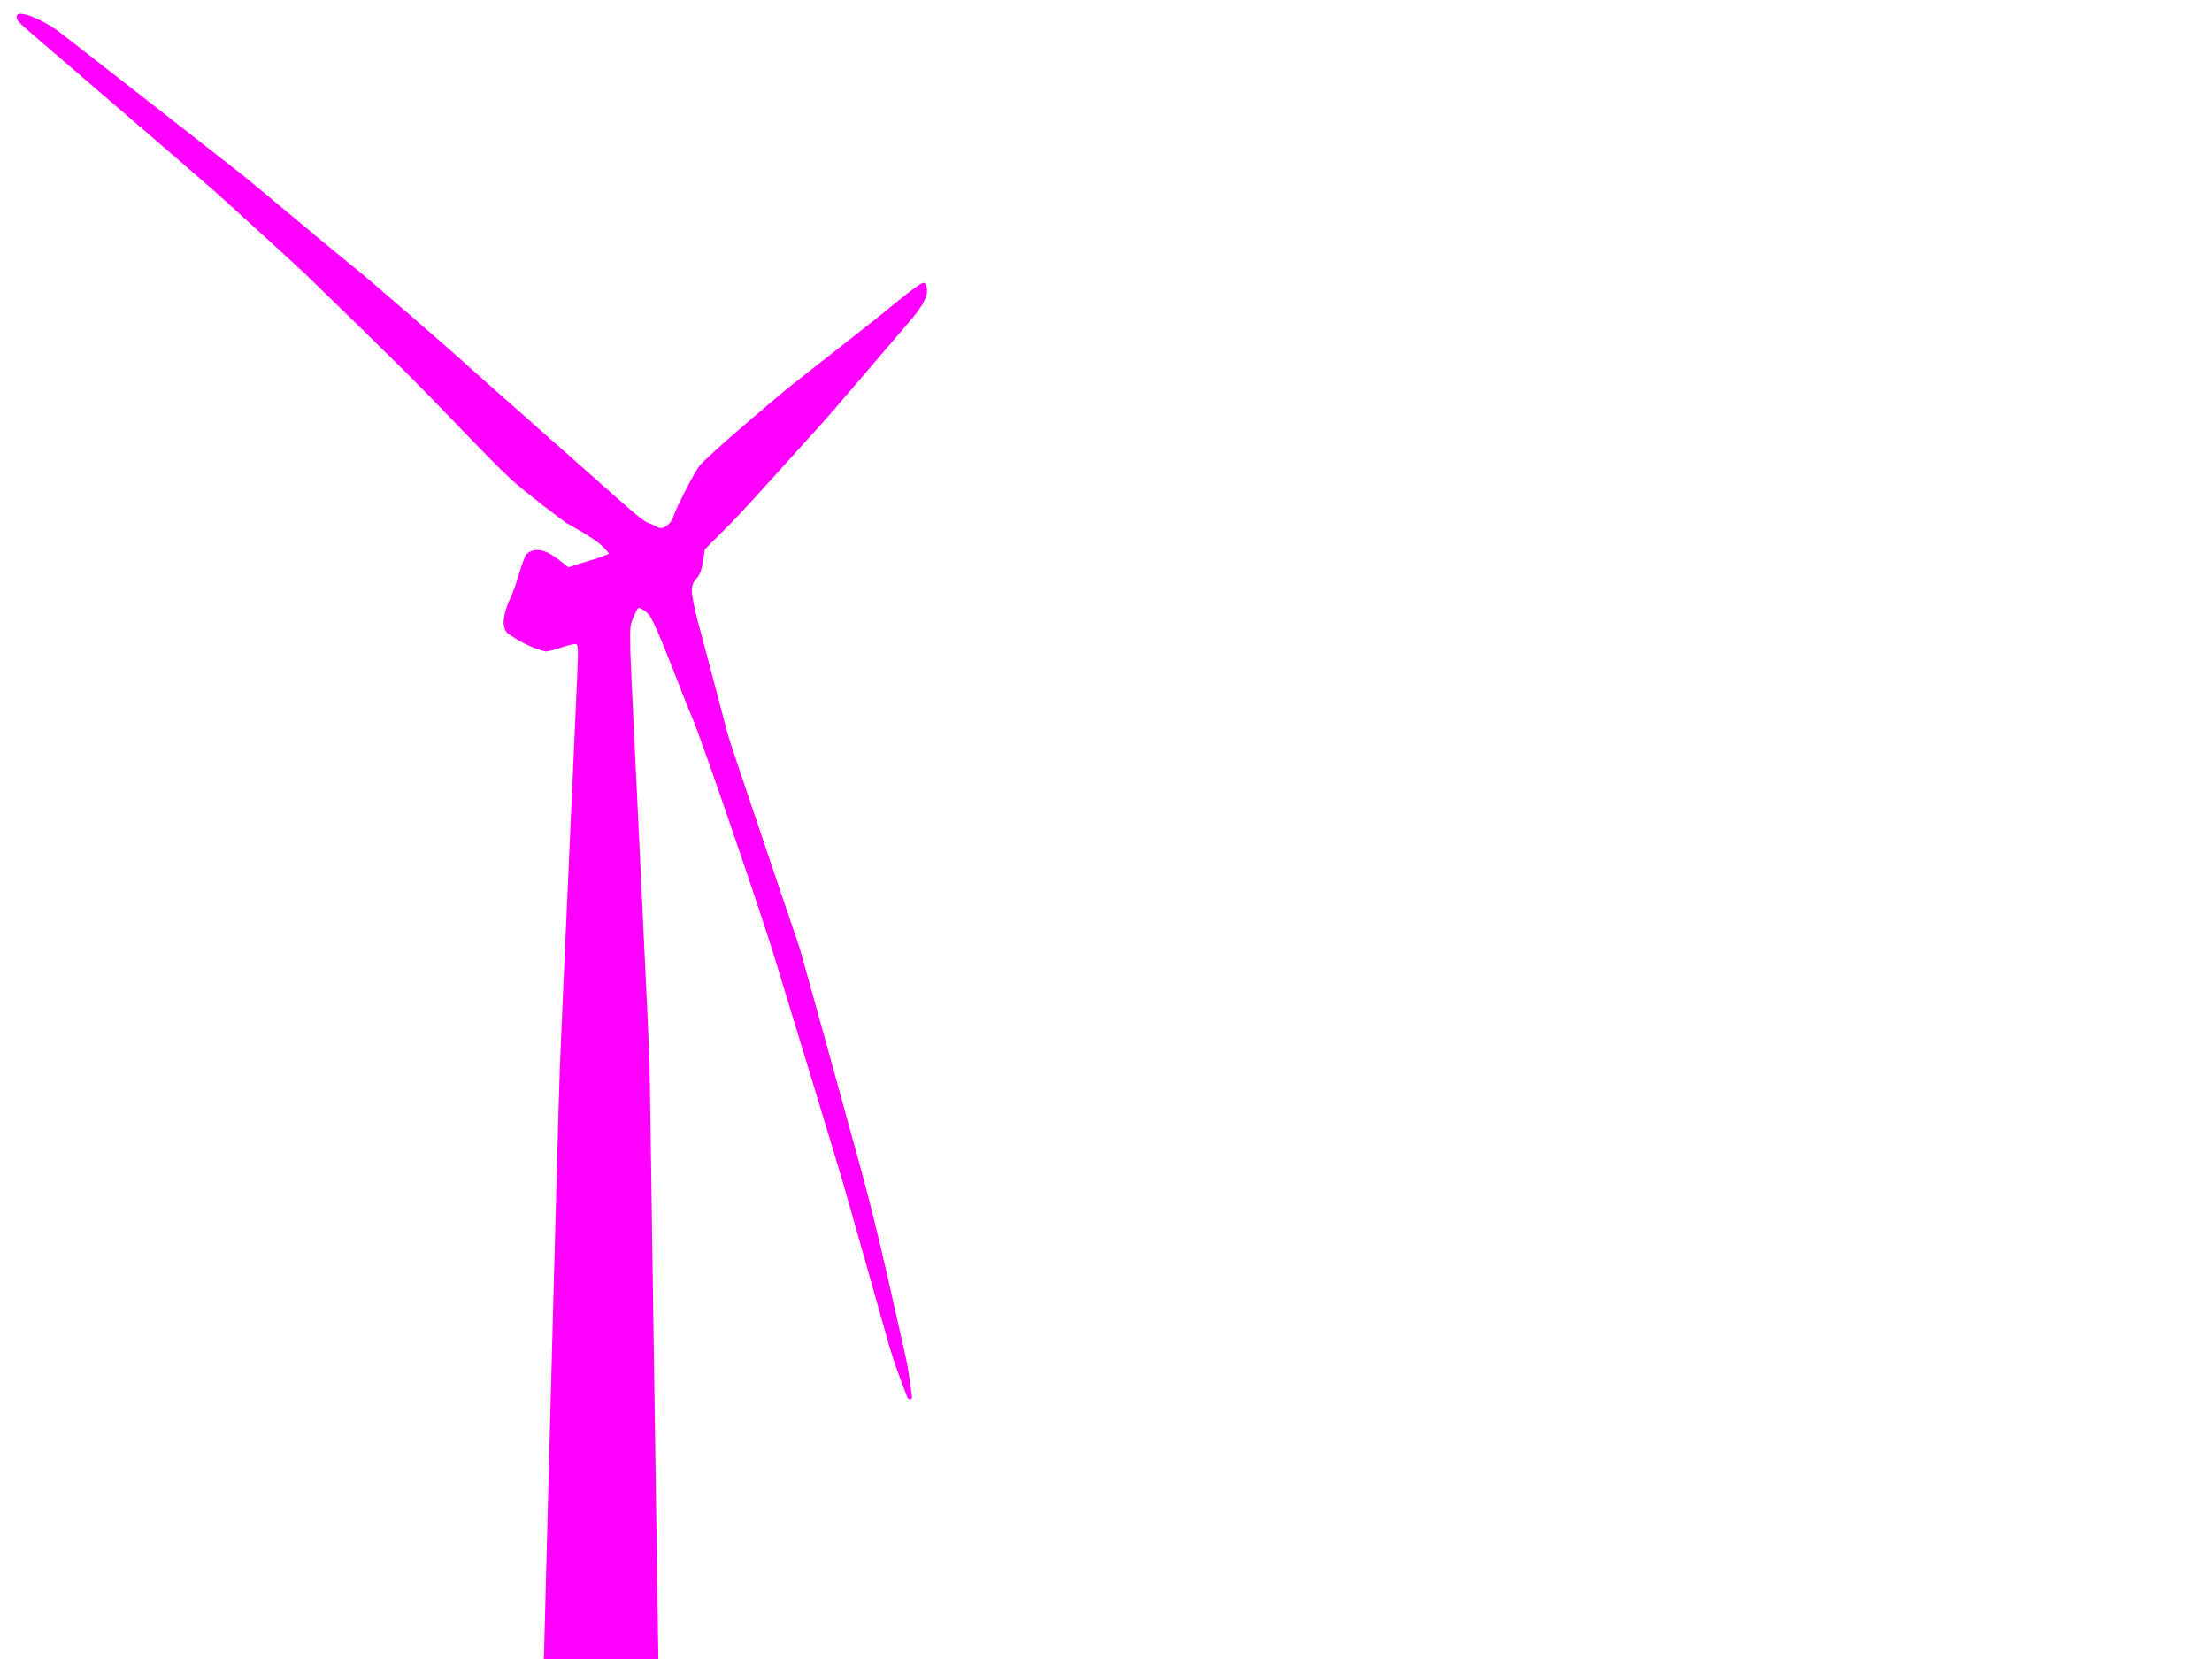
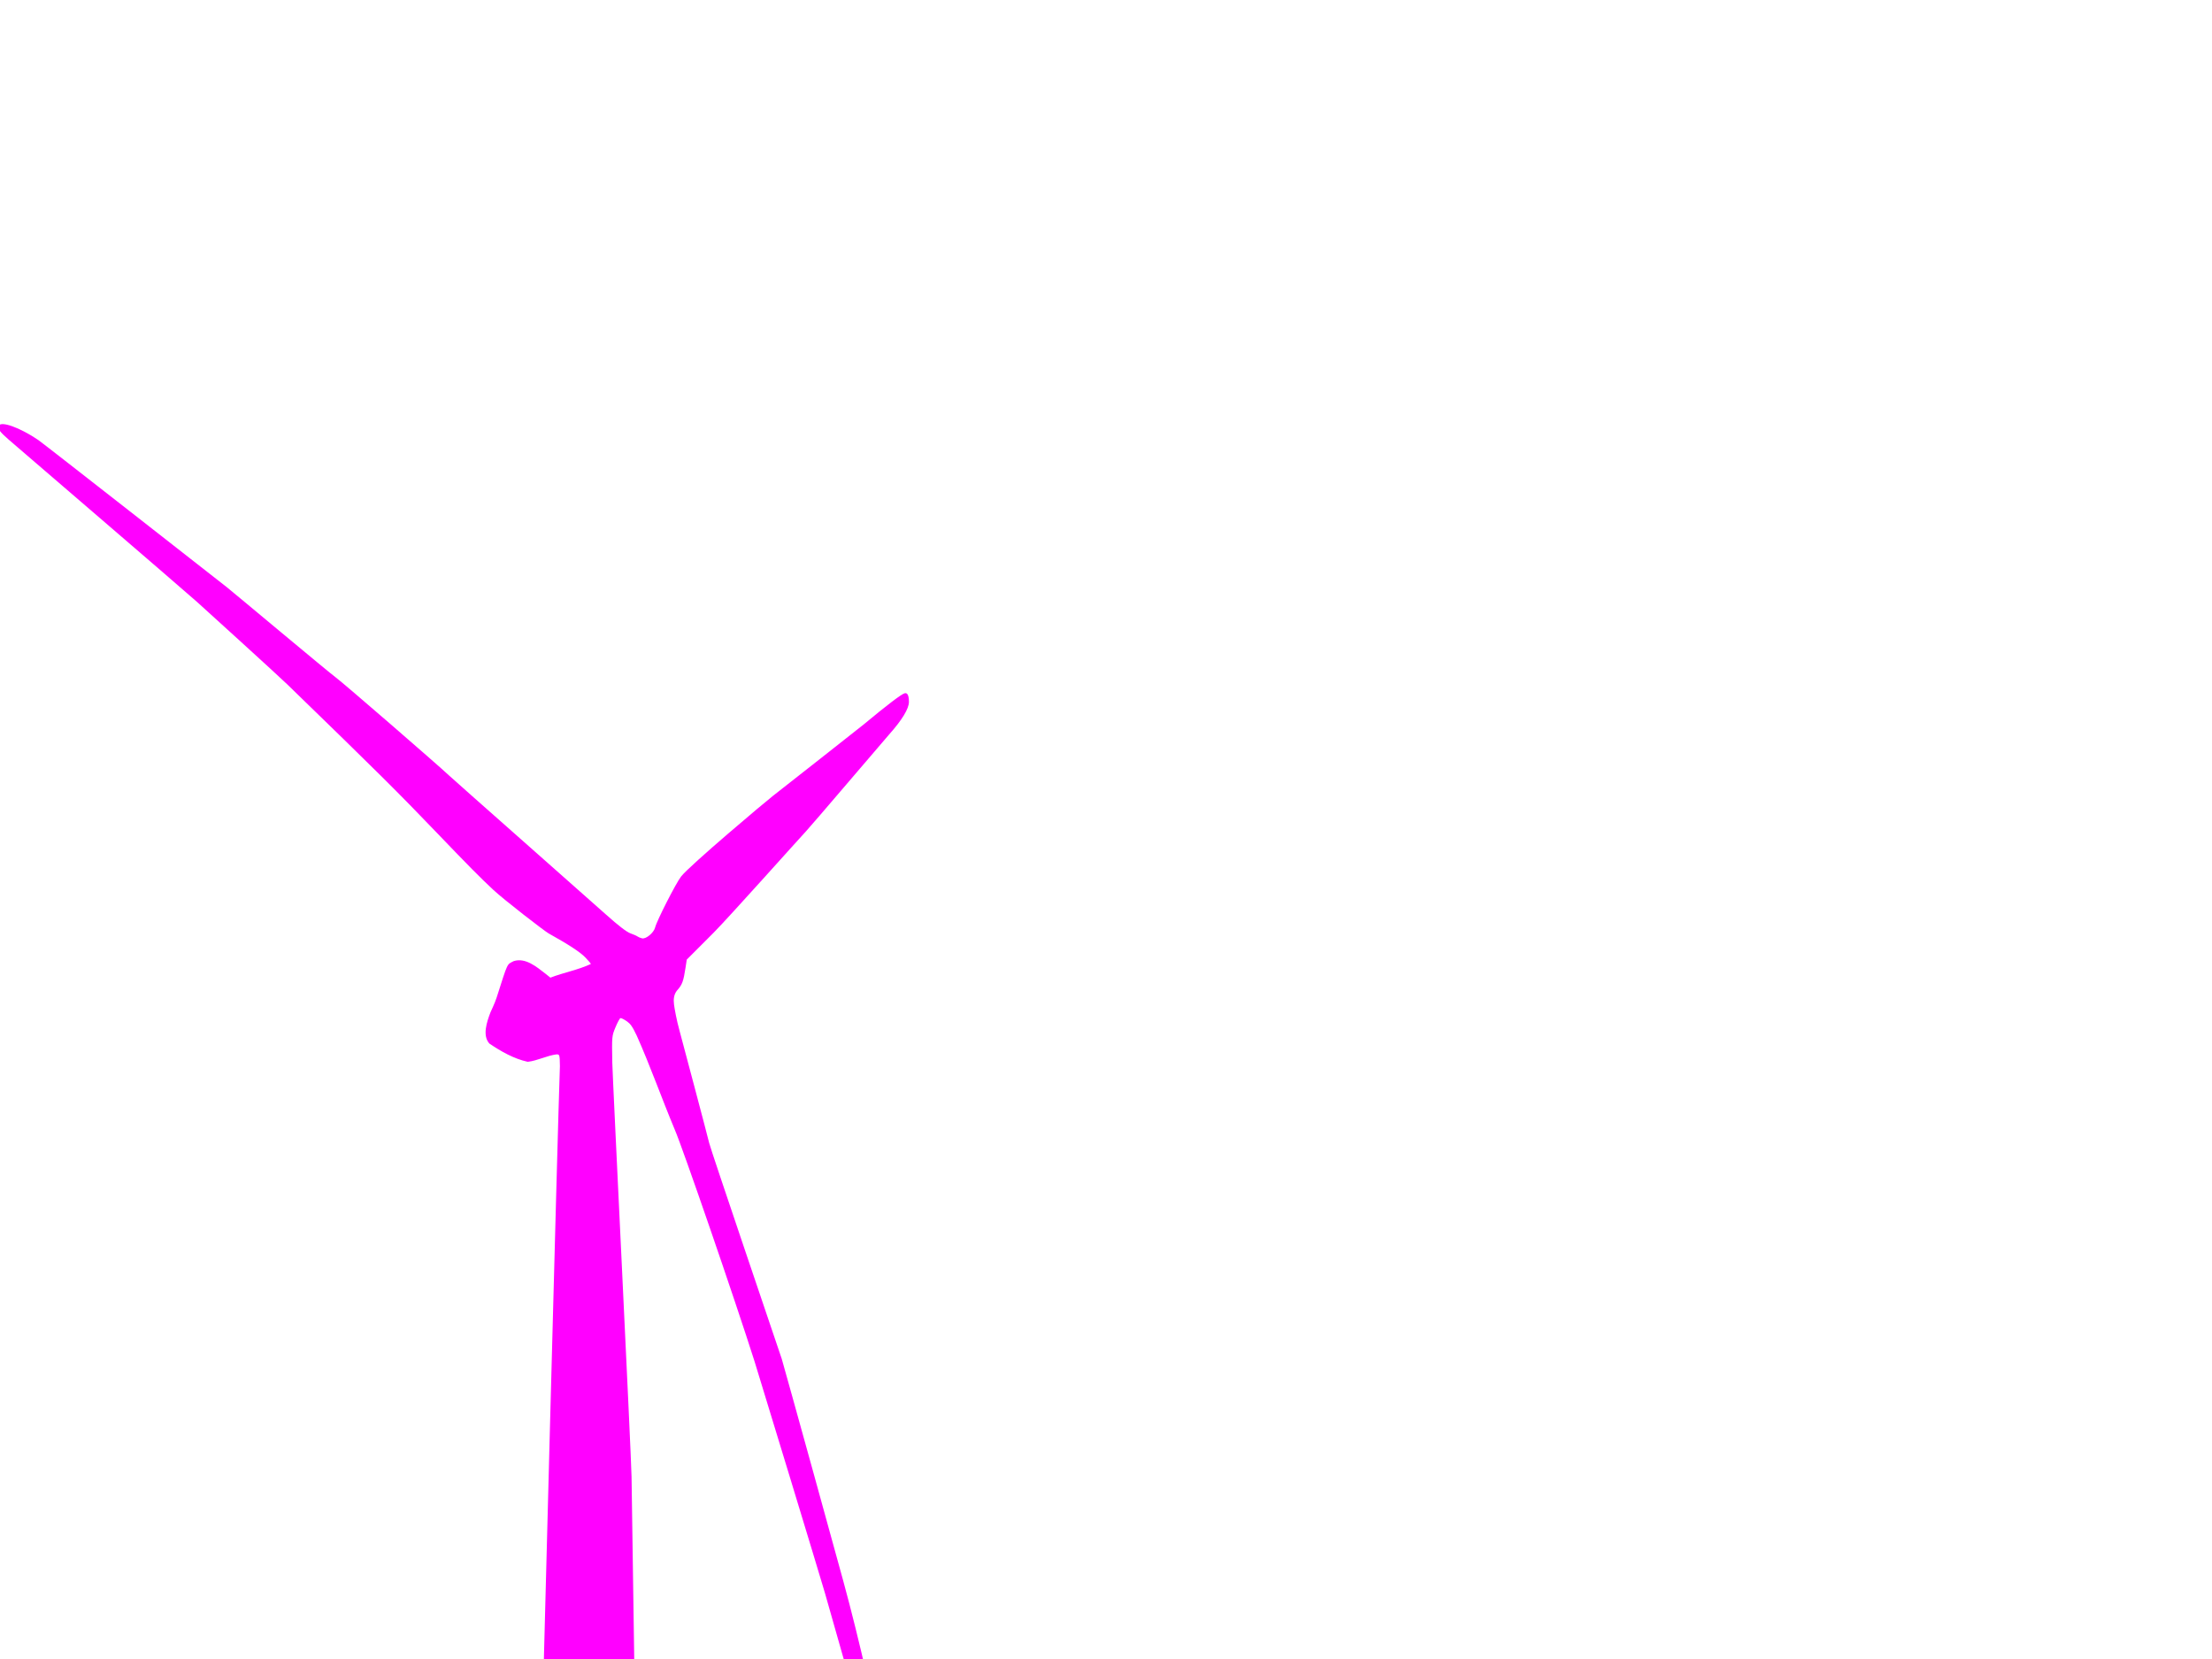
<svg xmlns="http://www.w3.org/2000/svg" width="640" height="480">
  <title>wind turbine blue</title>
  <g>
    <title>Layer 1</title>
    <g id="layer1">
-       <path d="m156.733,504c0,0 4.687,-180.57 5.267,-195.514c0.801,-20.641 5.261,-116.821 5.231,-118.705c-0.053,-3.309 -0.086,-3.427 -0.966,-3.427c-2.863,0.371 -5.467,1.821 -8.339,2.156c-3.989,-0.866 -7.755,-3.009 -11.115,-5.293c-2.049,-2.316 -0.75,-6.188 0.322,-8.995c0.241,-0.63 1.208,-2.485 1.795,-4.316c3.333,-10.396 2.897,-9.467 4.94,-10.532c3.39,-1.079 6.589,1.635 9.185,3.645l1.428,1.141c3.837,-1.494 7.942,-2.204 11.678,-3.943c0.094,-0.065 -0.611,-0.917 -1.566,-1.895c-1.562,-1.596 -4.653,-3.622 -10.663,-6.986c-1.123,-0.628 -12.741,-9.564 -16.04,-12.643c-3.747,-3.497 -7.222,-7.01 -16.158,-16.33c-11.415,-11.906 -17.236,-17.683 -43.382,-43.053c-2.848,-2.764 -24.05,-21.995 -26.054,-23.803c-3.689,-3.328 -53.238,-45.865 -54.551,-47.016c-2.624,-2.298 -3.207,-3.11 -2.87,-3.99c0.573,-1.492 6.133,0.501 11.411,4.089c1.554,1.057 51.618,40.29 54.548,42.58c1.4,1.094 29.866,24.936 31.527,26.115c1.892,1.344 29.692,25.446 32.699,28.296c1.648,1.562 38.857,34.365 45.546,40.357c3.506,3.141 5.942,5.016 7.003,5.39c0.895,0.316 1.819,0.723 2.053,0.904c0.234,0.181 0.832,0.429 1.328,0.551c1.133,0.278 3.398,-1.598 3.784,-3.133c0.505,-2.01 6.025,-12.843 7.52,-14.757c2.536,-3.246 24.499,-21.725 26.588,-23.34c2.089,-1.615 25.409,-19.959 26.251,-20.66c6.74,-5.609 10.978,-8.828 11.884,-9.027c0.784,-0.172 1.188,0.676 1.195,2.506c0.007,1.952 -1.984,5.231 -5.721,9.421c-1.374,1.54 -22.684,26.593 -24.142,28.114c-1.458,1.522 -22.384,24.976 -26.654,29.254l-7.764,7.778l-0.342,2.253c-0.617,4.064 -0.97,5.025 -2.442,6.642c-0.96,1.165 -1.094,2.605 -0.904,4.079c0.161,1.252 0.709,4.375 1.595,7.589c0.297,1.077 8.297,31.153 8.582,32.506c0.346,1.648 20.548,61.066 20.999,62.466c0.451,1.4 17.516,63.043 17.792,64.228c4.936,18.06 8.848,36.379 12.993,54.633c0.443,2.053 1.268,7.272 1.669,10.973c-0.034,0.356 -0.22,0.58 -0.562,0.58c-0.33,0 -0.7,-0.308 -0.822,-0.685c-0.122,-0.377 -0.84,-2.271 -1.595,-4.21c-1.828,-4.695 -3.39,-9.51 -4.807,-14.819c-0.641,-2.404 -11.094,-39.177 -12.17,-42.947c-1.076,-3.769 -19.224,-63.415 -20.351,-66.969c-5.585,-17.62 -20.901,-62.114 -23.12,-67.165c-3.766,-9.005 -7.005,-18.23 -10.981,-27.147c-1.255,-2.698 -1.918,-3.487 -2.792,-4.107c-0.853,-0.604 -1.723,-1.04 -1.934,-0.97c-0.211,0.07 -0.858,1.269 -1.437,2.665c-1.041,2.507 -1.052,2.627 -0.917,10.174c0.075,4.2 5.479,113.483 5.573,119.84l2.879,195.425c0,0 -34.102,0.031 -34.102,0.031z" id="path18665" fill="#ff00ff" />
+       <path d="m156.733,504c0,0 4.687,-180.57 5.267,-195.514c-0.053,-3.309 -0.086,-3.427 -0.966,-3.427c-2.863,0.371 -5.467,1.821 -8.339,2.156c-3.989,-0.866 -7.755,-3.009 -11.115,-5.293c-2.049,-2.316 -0.75,-6.188 0.322,-8.995c0.241,-0.63 1.208,-2.485 1.795,-4.316c3.333,-10.396 2.897,-9.467 4.94,-10.532c3.39,-1.079 6.589,1.635 9.185,3.645l1.428,1.141c3.837,-1.494 7.942,-2.204 11.678,-3.943c0.094,-0.065 -0.611,-0.917 -1.566,-1.895c-1.562,-1.596 -4.653,-3.622 -10.663,-6.986c-1.123,-0.628 -12.741,-9.564 -16.04,-12.643c-3.747,-3.497 -7.222,-7.01 -16.158,-16.33c-11.415,-11.906 -17.236,-17.683 -43.382,-43.053c-2.848,-2.764 -24.05,-21.995 -26.054,-23.803c-3.689,-3.328 -53.238,-45.865 -54.551,-47.016c-2.624,-2.298 -3.207,-3.11 -2.87,-3.99c0.573,-1.492 6.133,0.501 11.411,4.089c1.554,1.057 51.618,40.29 54.548,42.58c1.4,1.094 29.866,24.936 31.527,26.115c1.892,1.344 29.692,25.446 32.699,28.296c1.648,1.562 38.857,34.365 45.546,40.357c3.506,3.141 5.942,5.016 7.003,5.39c0.895,0.316 1.819,0.723 2.053,0.904c0.234,0.181 0.832,0.429 1.328,0.551c1.133,0.278 3.398,-1.598 3.784,-3.133c0.505,-2.01 6.025,-12.843 7.52,-14.757c2.536,-3.246 24.499,-21.725 26.588,-23.34c2.089,-1.615 25.409,-19.959 26.251,-20.66c6.74,-5.609 10.978,-8.828 11.884,-9.027c0.784,-0.172 1.188,0.676 1.195,2.506c0.007,1.952 -1.984,5.231 -5.721,9.421c-1.374,1.54 -22.684,26.593 -24.142,28.114c-1.458,1.522 -22.384,24.976 -26.654,29.254l-7.764,7.778l-0.342,2.253c-0.617,4.064 -0.97,5.025 -2.442,6.642c-0.96,1.165 -1.094,2.605 -0.904,4.079c0.161,1.252 0.709,4.375 1.595,7.589c0.297,1.077 8.297,31.153 8.582,32.506c0.346,1.648 20.548,61.066 20.999,62.466c0.451,1.4 17.516,63.043 17.792,64.228c4.936,18.06 8.848,36.379 12.993,54.633c0.443,2.053 1.268,7.272 1.669,10.973c-0.034,0.356 -0.22,0.58 -0.562,0.58c-0.33,0 -0.7,-0.308 -0.822,-0.685c-0.122,-0.377 -0.84,-2.271 -1.595,-4.21c-1.828,-4.695 -3.39,-9.51 -4.807,-14.819c-0.641,-2.404 -11.094,-39.177 -12.17,-42.947c-1.076,-3.769 -19.224,-63.415 -20.351,-66.969c-5.585,-17.62 -20.901,-62.114 -23.12,-67.165c-3.766,-9.005 -7.005,-18.23 -10.981,-27.147c-1.255,-2.698 -1.918,-3.487 -2.792,-4.107c-0.853,-0.604 -1.723,-1.04 -1.934,-0.97c-0.211,0.07 -0.858,1.269 -1.437,2.665c-1.041,2.507 -1.052,2.627 -0.917,10.174c0.075,4.2 5.479,113.483 5.573,119.84l2.879,195.425c0,0 -34.102,0.031 -34.102,0.031z" id="path18665" fill="#ff00ff" />
    </g>
  </g>
</svg>